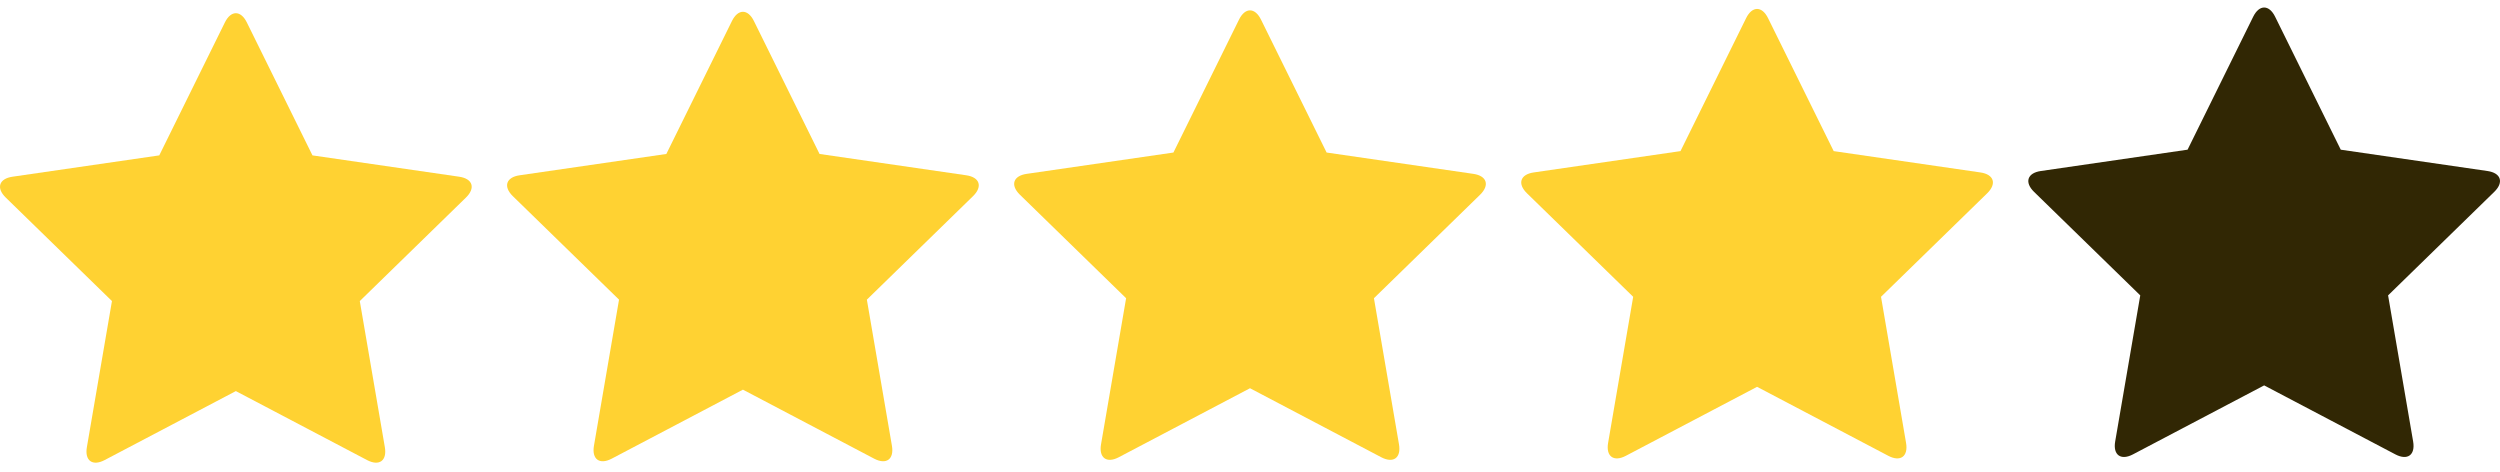
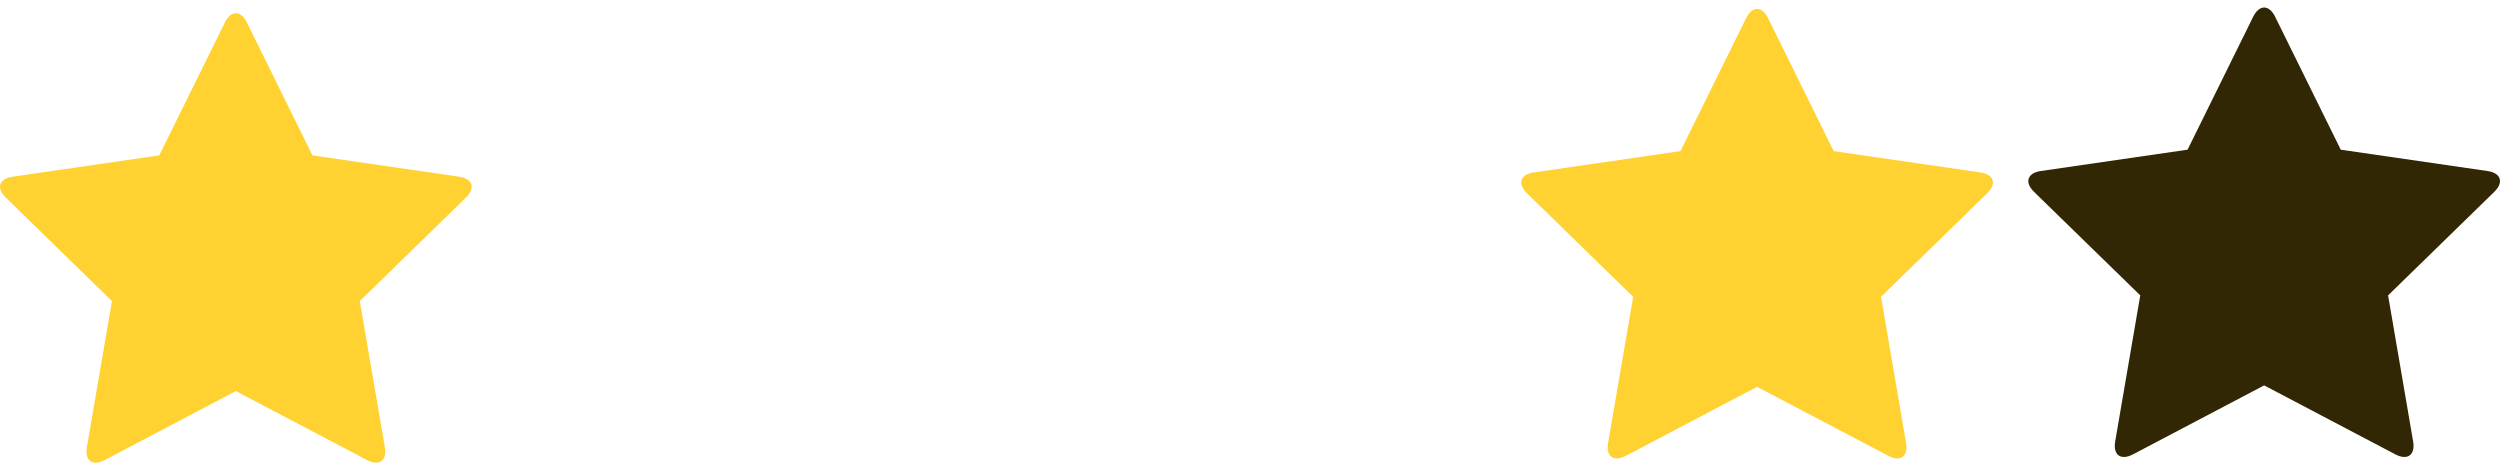
<svg xmlns="http://www.w3.org/2000/svg" width="212" height="40" viewBox="0 0 212 40" fill="none">
  <path d="M0.487 16.753L9.494 25.53L7.367 37.922C7.17 39.066 7.845 39.556 8.872 39.015L20 33.164L31.129 39.015C32.158 39.556 32.832 39.066 32.635 37.922L30.51 25.53L39.513 16.753C40.344 15.943 40.086 15.151 38.938 14.985L26.497 13.177L20.931 1.902C20.417 0.86 19.585 0.86 19.07 1.902L13.506 13.176L1.064 14.984C-0.087 15.151 -0.342 15.943 0.487 16.753Z" fill="#FFD232" />
-   <path d="M43.487 16.633L52.494 25.41L50.367 37.801C50.17 38.945 50.845 39.435 51.872 38.895L63 33.043L74.129 38.895C75.158 39.435 75.832 38.945 75.635 37.801L73.51 25.41L82.513 16.633C83.344 15.822 83.086 15.03 81.938 14.864L69.497 13.056L63.931 1.781C63.417 0.74 62.585 0.74 62.07 1.781L56.506 13.056L44.064 14.864C42.913 15.03 42.658 15.822 43.487 16.633Z" fill="#FFD232" />
-   <path d="M86.487 16.512L95.494 25.289L93.367 37.68C93.17 38.825 93.845 39.315 94.872 38.774L106 32.922L117.129 38.774C118.158 39.315 118.832 38.825 118.634 37.68L116.51 25.289L125.513 16.512C126.344 15.701 126.086 14.909 124.938 14.743L112.497 12.935L106.931 1.66C106.417 0.619 105.585 0.619 105.07 1.66L99.506 12.935L87.064 14.743C85.913 14.909 85.658 15.701 86.487 16.512Z" fill="#FFD232" />
  <path d="M129.487 16.391L138.494 25.168L136.367 37.559C136.17 38.704 136.845 39.194 137.872 38.653L149 32.802L160.129 38.653C161.158 39.194 161.832 38.704 161.634 37.559L159.51 25.168L168.513 16.391C169.344 15.581 169.086 14.789 167.938 14.623L155.497 12.815L149.931 1.54C149.417 0.498 148.585 0.498 148.07 1.54L142.506 12.814L130.064 14.622C128.913 14.788 128.658 15.581 129.487 16.391Z" fill="#FFD232" />
  <path d="M172.487 16.27L181.494 25.048L179.367 37.439C179.17 38.583 179.845 39.073 180.872 38.532L192 32.681L203.129 38.532C204.158 39.073 204.832 38.583 204.634 37.439L202.51 25.048L211.513 16.27C212.344 15.46 212.086 14.668 210.938 14.502L198.497 12.694L192.931 1.419C192.417 0.377 191.585 0.377 191.07 1.419L185.506 12.693L173.064 14.501C171.913 14.668 171.658 15.46 172.487 16.27Z" fill="#312704" />
</svg>